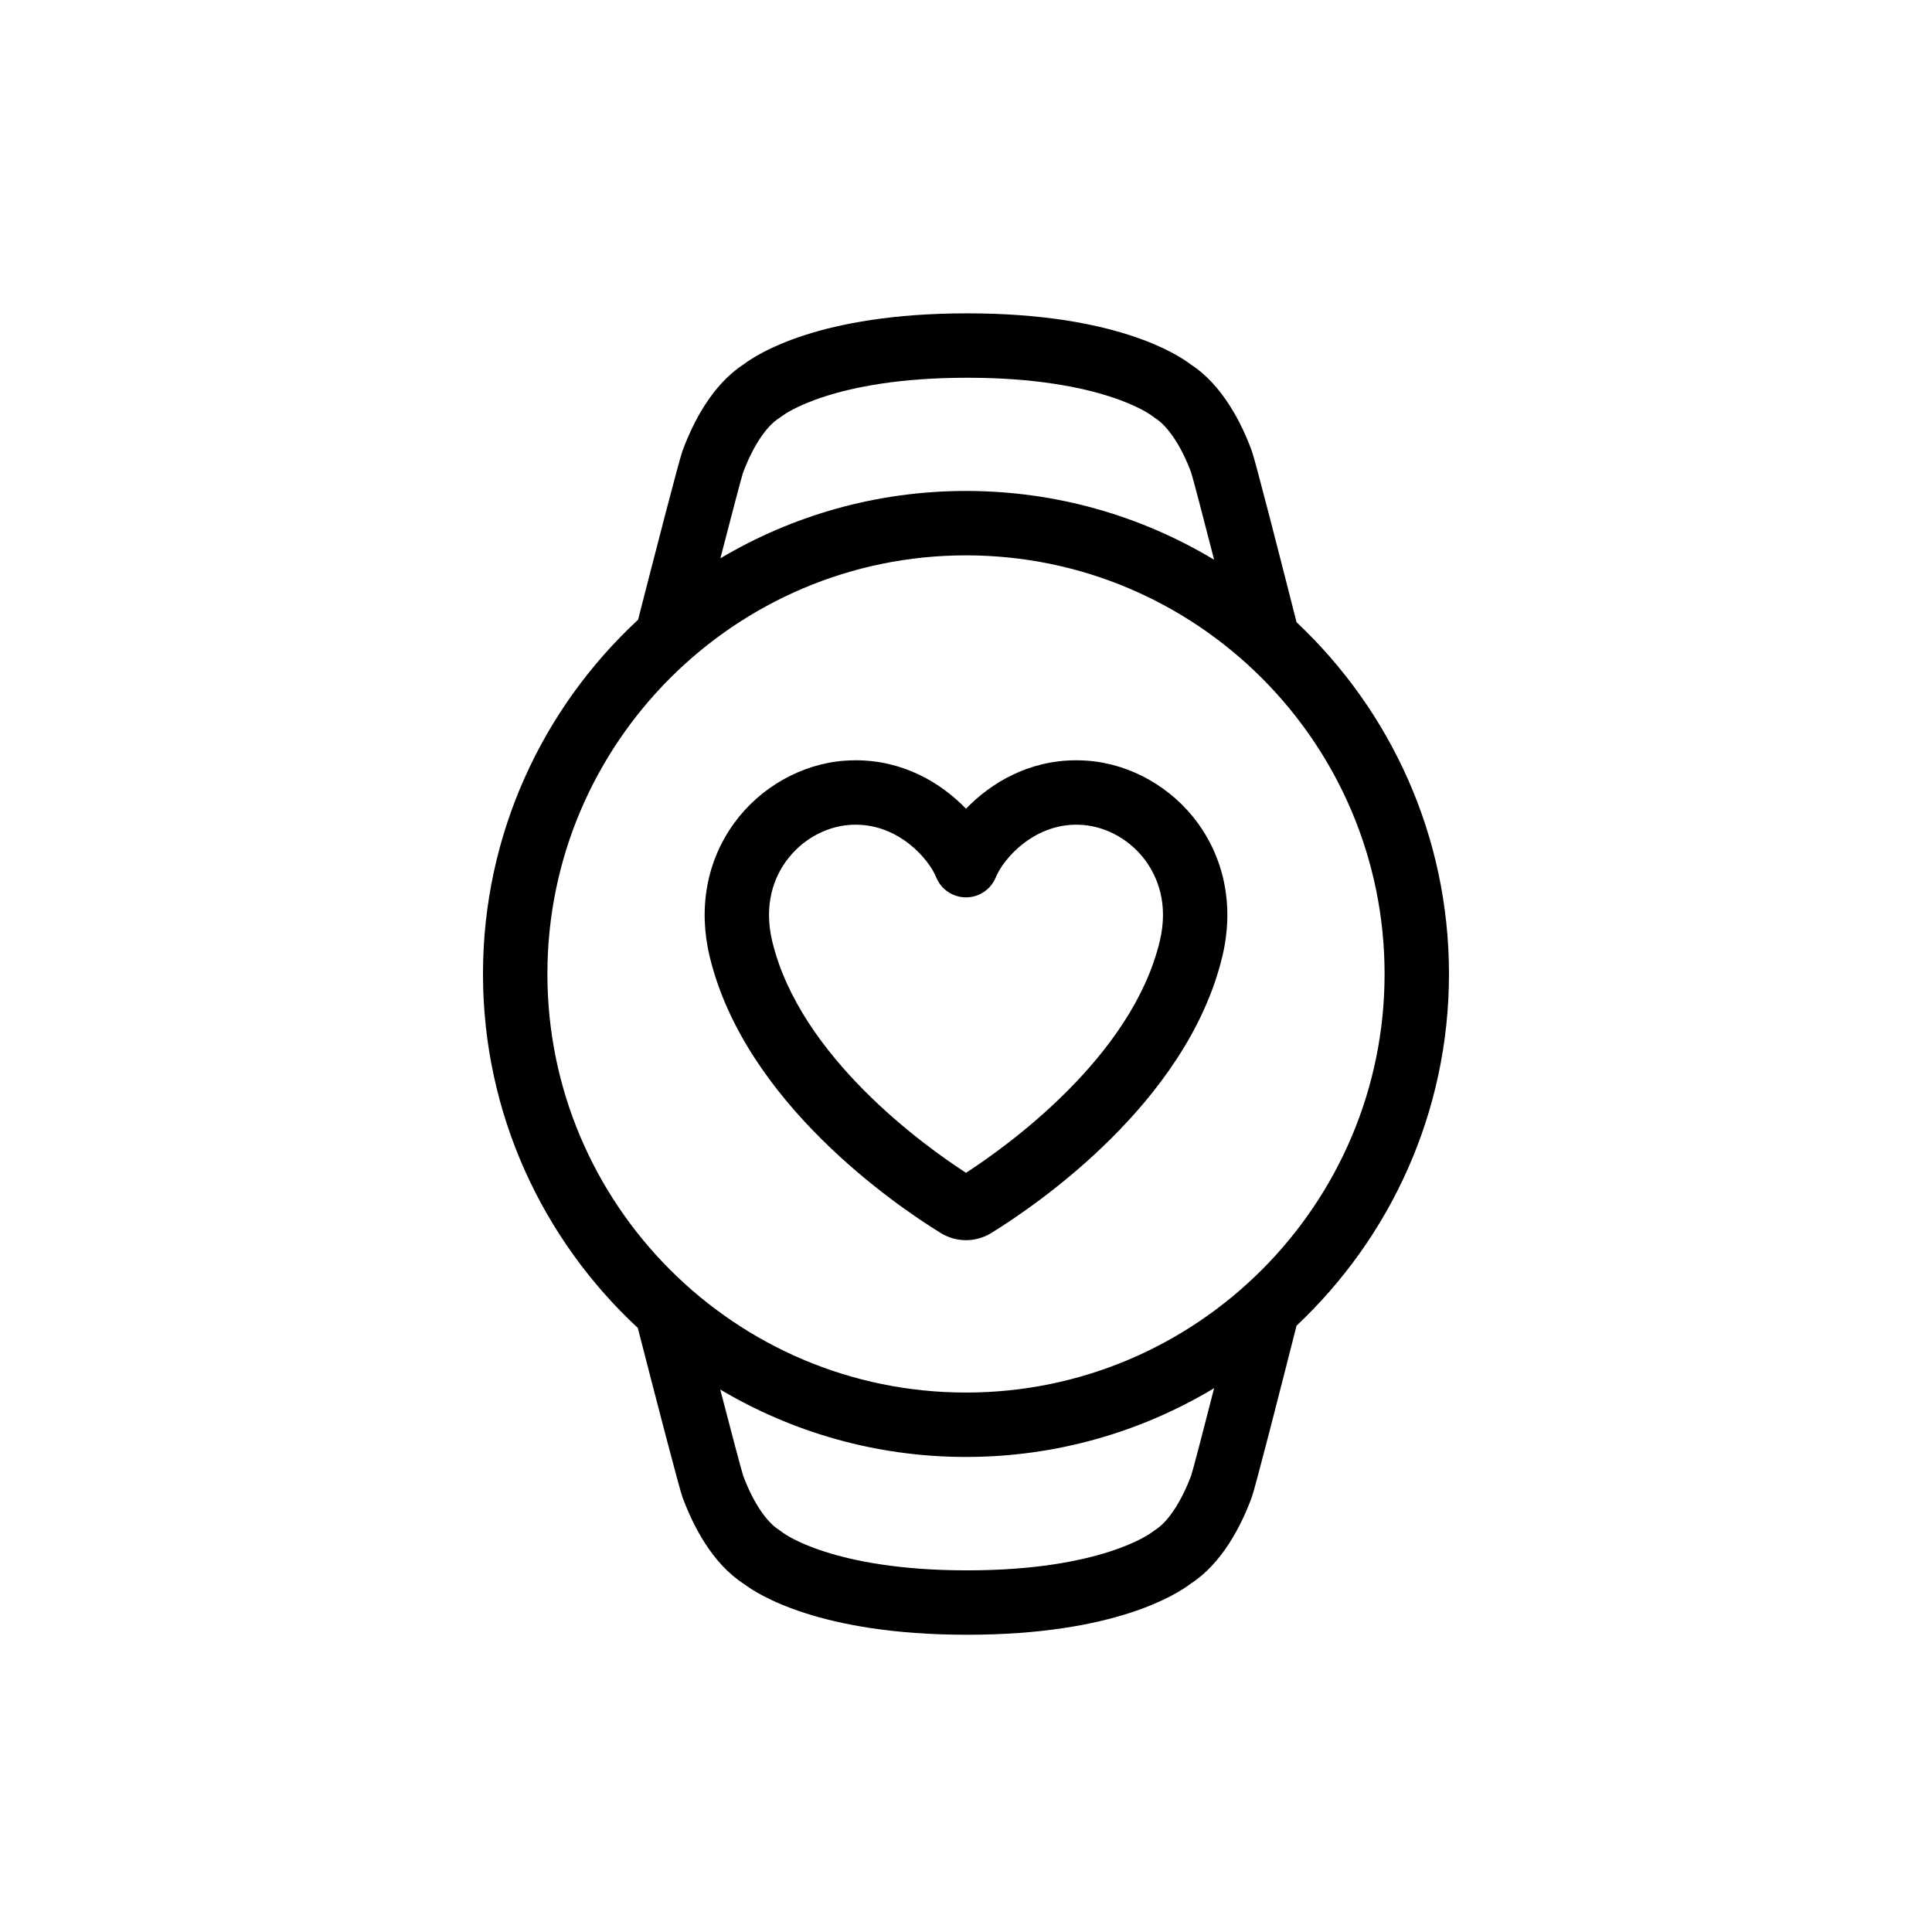
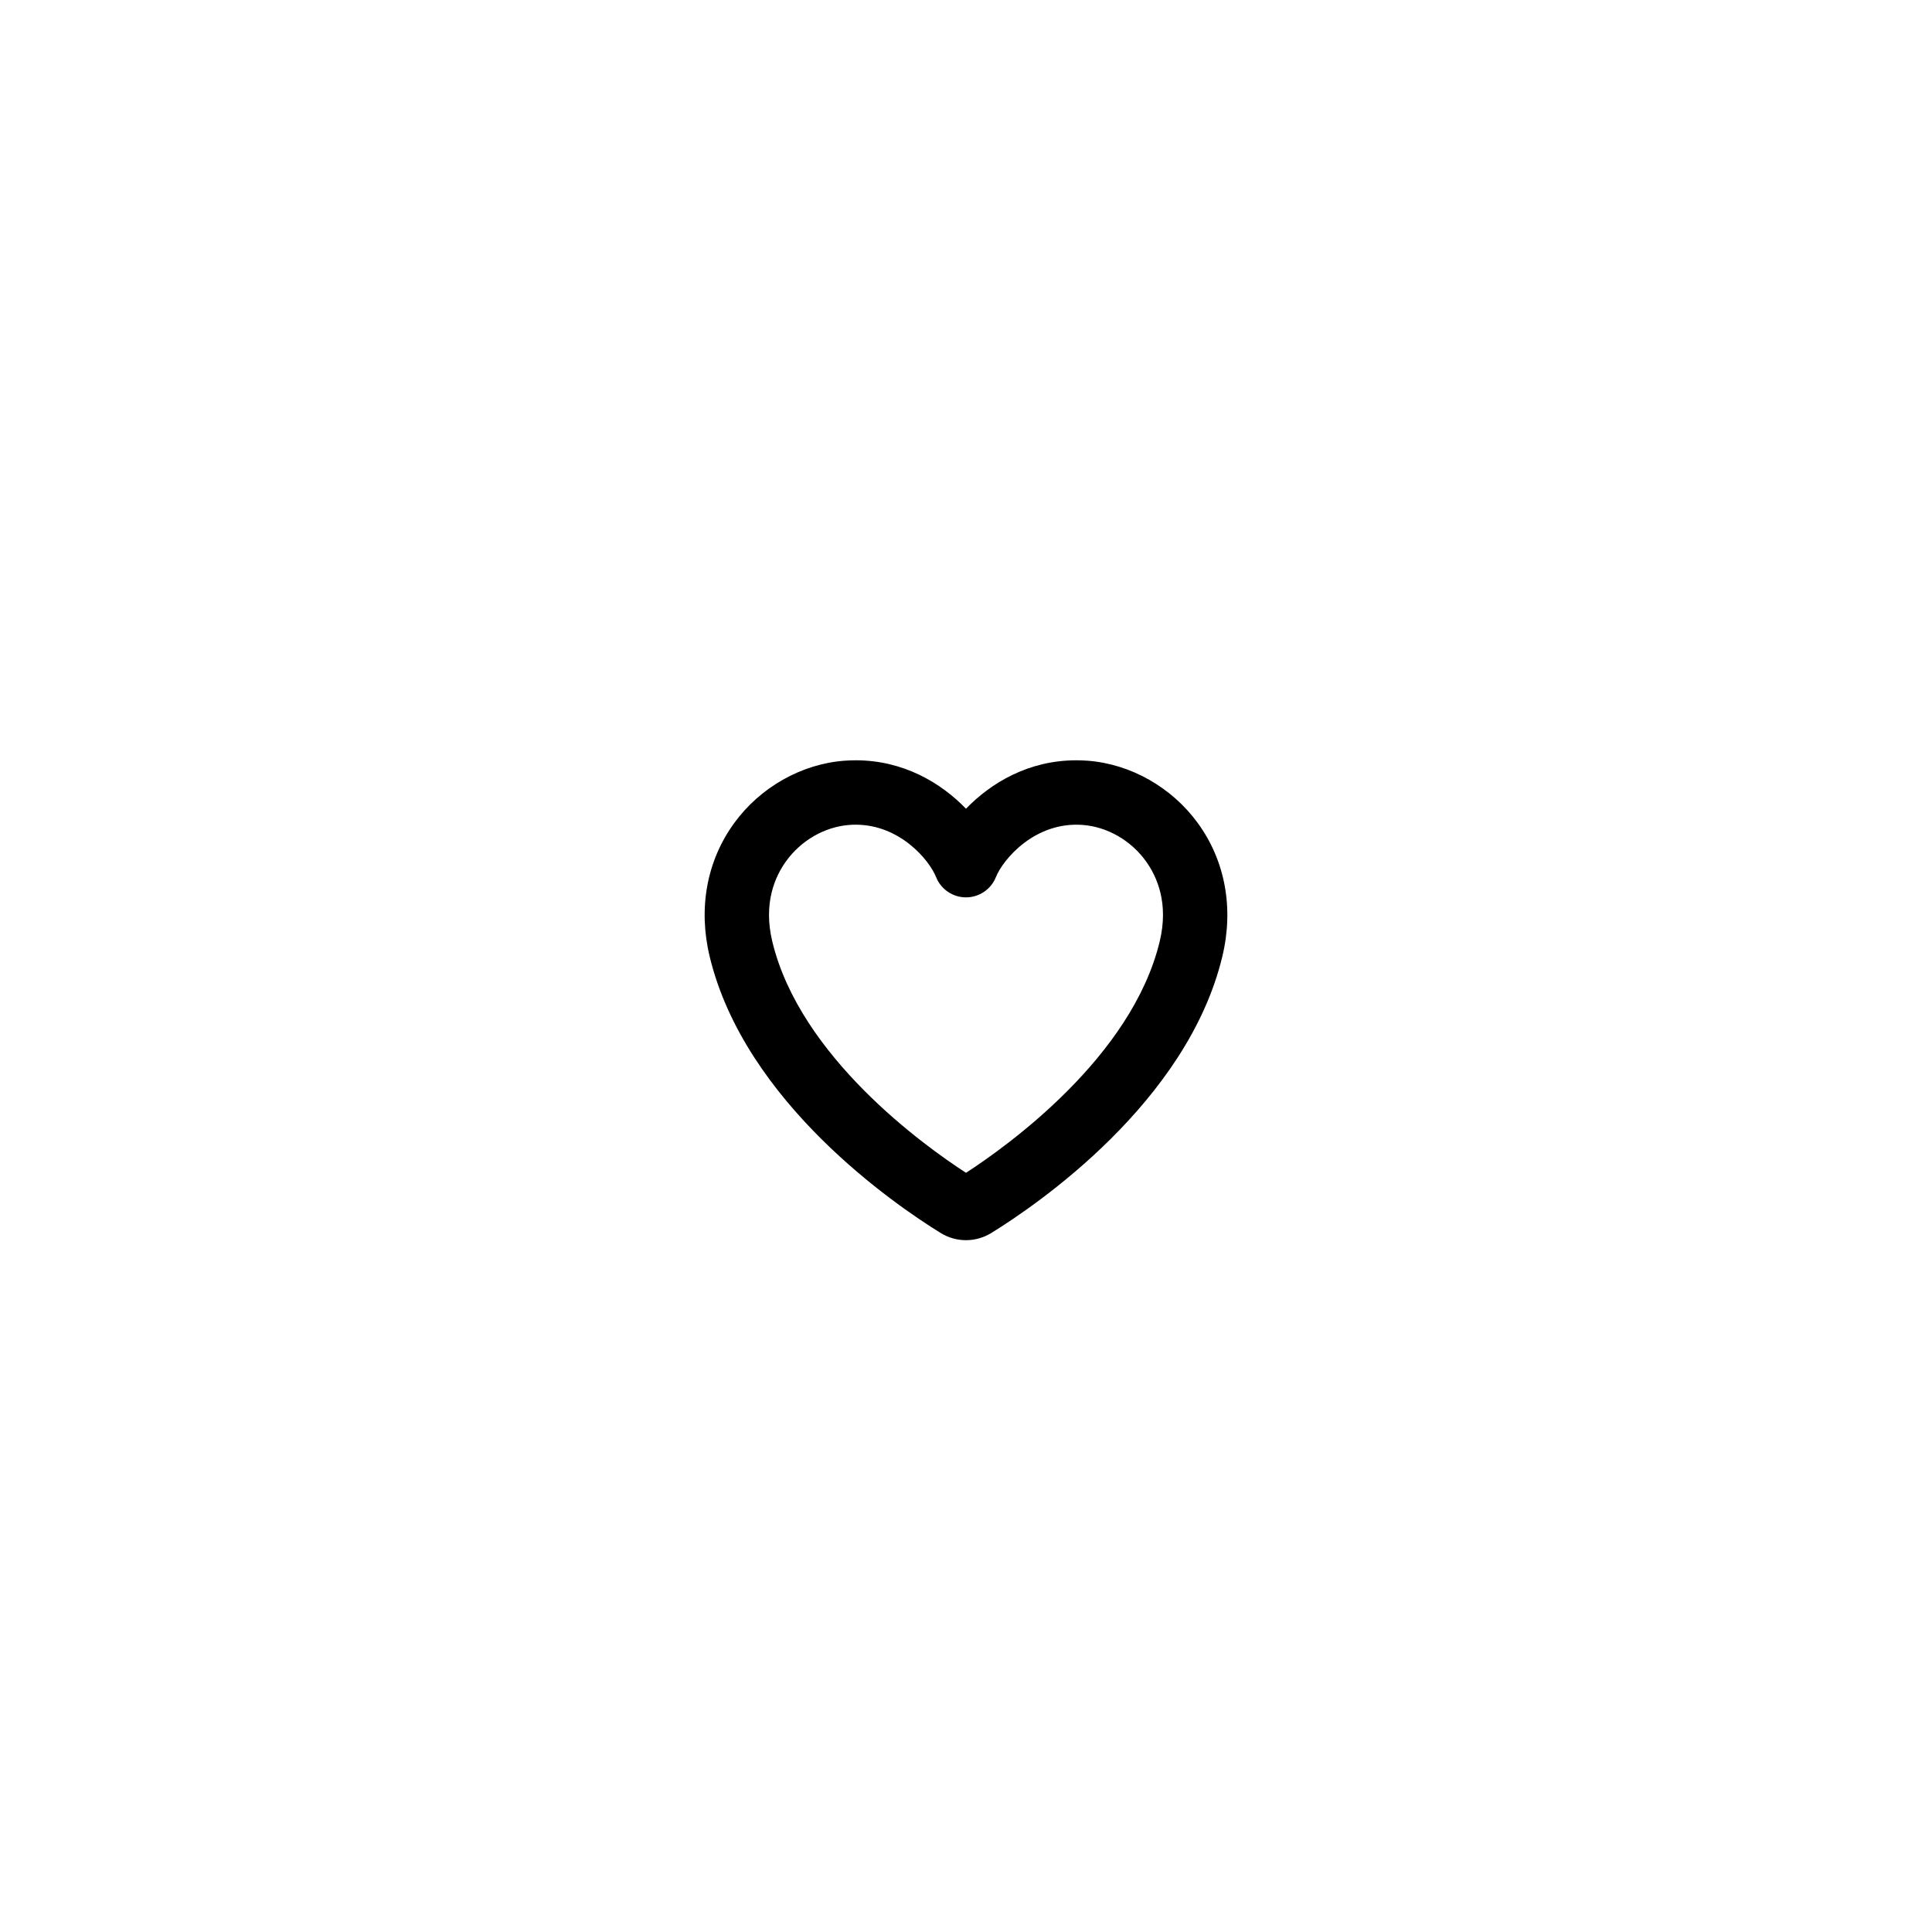
<svg xmlns="http://www.w3.org/2000/svg" version="1.1" viewBox="0 0 120 120" height="120px" width="120px">
  <title>wrist_based_heart_rate_large</title>
  <desc>Created with Sketch.</desc>
  <g fill-rule="evenodd" fill="none" stroke-width="1" stroke="none" id="wrist_based_heart_rate_large">
    <path fill-rule="nonzero" id="bg" d="M59.995,0 C43.972,0 28.904,6.241 17.57,17.575 C6.241,28.908 0,43.976 0,60 C0,76.024 6.241,91.092 17.575,102.425 C28.908,113.759 43.972,120 60,120 C76.028,120 91.092,113.759 102.425,102.425 C113.759,91.092 120,76.028 120,60 C120,43.972 113.759,28.908 102.425,17.575 C91.087,6.246 76.019,0 59.995,0 L59.995,0 L59.995,0 Z" />
    <g fill="#000000" transform="translate(29, 19)" id="icon">
-       <path id="Fill2" d="M30.999,0.463 C21.908,0.471 18.035,2.99 17.21,3.617 L17.21,3.617 C15.234,4.889 14.047,7.232 13.395,8.993 L13.395,8.993 C13.184,9.561 11.635,15.577 10.632,19.493 L10.632,19.493 C4.714,24.976 0.999,32.808 0.999,41.494 L0.999,41.494 C0.999,50.171 4.706,57.995 10.614,63.478 L10.614,63.478 C11.621,67.395 13.184,73.438 13.395,74.008 L13.395,74.008 C14.047,75.767 15.234,78.113 17.21,79.382 L17.21,79.382 C18.035,80.011 21.907,82.529 30.999,82.537 L30.999,82.537 L31.144,82.537 C40.235,82.529 44.107,80.011 44.932,79.382 L44.932,79.382 C46.907,78.113 48.095,75.767 48.747,74.008 L48.747,74.008 C48.959,73.435 50.523,67.309 51.531,63.339 L51.531,63.339 C57.353,57.863 60.999,50.097 60.999,41.494 L60.999,41.494 C60.999,32.89 57.354,25.126 51.532,19.649 L51.532,19.649 C50.525,15.687 48.959,9.564 48.747,8.993 L48.747,8.993 C48.095,7.232 46.907,4.889 44.932,3.617 L44.932,3.617 C44.107,2.99 40.235,0.471 31.144,0.463 L31.144,0.463 L30.999,0.463 Z M17.145,10.38 C17.755,8.734 18.602,7.455 19.412,6.958 L19.412,6.958 L19.626,6.807 C19.656,6.782 22.724,4.463 31.039,4.463 L31.039,4.463 L31.102,4.463 C39.416,4.463 42.485,6.781 42.486,6.781 L42.486,6.781 L42.73,6.958 C43.539,7.455 44.386,8.734 44.983,10.345 L44.983,10.345 C45.103,10.71 45.723,13.089 46.411,15.766 L46.411,15.766 C41.903,13.056 36.631,11.494 31,11.494 L31,11.494 C25.432,11.494 20.218,13.023 15.745,15.677 L15.745,15.677 C16.425,13.046 17.035,10.721 17.145,10.38 L17.145,10.38 Z M5,41.494 C5,27.157 16.663,15.494 31,15.494 L31,15.494 C45.336,15.494 56.999,27.157 56.999,41.494 L56.999,41.494 C56.999,55.831 45.336,67.494 31,67.494 L31,67.494 C16.663,67.494 5,55.831 5,41.494 L5,41.494 Z M46.412,67.221 C45.725,69.9 45.107,72.274 44.996,72.619 L44.996,72.619 C44.386,74.266 43.539,75.545 42.73,76.042 L42.73,76.042 L42.515,76.195 C42.486,76.218 39.417,78.537 31.102,78.537 L31.102,78.537 L31.039,78.537 C22.725,78.537 19.658,76.219 19.656,76.219 L19.656,76.219 L19.412,76.042 C18.602,75.545 17.755,74.266 17.158,72.652 L17.158,72.652 C17.041,72.293 16.423,69.948 15.735,67.305 L15.735,67.305 C20.211,69.963 25.428,71.494 31,71.494 L31,71.494 C36.631,71.494 41.904,69.931 46.412,67.221 L46.412,67.221 Z" />
-       <path id="Fill1" d="M31,31.233 C29.446,29.62 27.102,28.223 24.154,28.223 L24.154,28.223 C23.919,28.223 23.68,28.232 23.437,28.25 L23.437,28.25 C20.772,28.454 18.216,29.903 16.602,32.123 L16.602,32.123 C14.896,34.468 14.357,37.415 15.081,40.421 L15.081,40.421 C17.267,49.479 26.612,55.847 29.428,57.584 L29.428,57.584 C29.913,57.882 30.455,58.03 30.999,58.03 L30.999,58.03 C31.542,58.03 32.087,57.881 32.574,57.582 L32.574,57.582 C35.386,55.847 44.734,49.479 46.918,40.421 L46.918,40.421 C47.644,37.415 47.104,34.468 45.398,32.123 L45.398,32.123 C43.783,29.903 41.228,28.454 38.563,28.25 L38.563,28.25 C38.321,28.232 38.083,28.223 37.848,28.223 L37.848,28.223 C34.894,28.223 32.553,29.62 31,31.233 L31,31.233 Z M18.97,39.484 C18.399,37.116 19.126,35.453 19.837,34.475 L19.837,34.475 C20.771,33.19 22.232,32.355 23.744,32.239 L23.744,32.239 C23.881,32.228 24.015,32.223 24.147,32.223 L24.147,32.223 C26.898,32.223 28.718,34.419 29.143,35.48 L29.143,35.48 C29.447,36.24 30.182,36.737 31,36.737 L31,36.737 C31.817,36.737 32.551,36.24 32.857,35.48 L32.857,35.48 C33.302,34.369 35.29,32.01 38.255,32.239 L38.255,32.239 C39.769,32.355 41.228,33.19 42.163,34.475 L42.163,34.475 C42.873,35.453 43.602,37.116 43.029,39.484 L43.029,39.484 C41.298,46.658 33.561,52.185 31,53.845 L31,53.845 C28.433,52.182 20.7,46.656 18.97,39.484 L18.97,39.484 Z" />
+       <path id="Fill1" d="M31,31.233 C29.446,29.62 27.102,28.223 24.154,28.223 L24.154,28.223 C23.919,28.223 23.68,28.232 23.437,28.25 L23.437,28.25 C20.772,28.454 18.216,29.903 16.602,32.123 L16.602,32.123 C14.896,34.468 14.357,37.415 15.081,40.421 L15.081,40.421 C17.267,49.479 26.612,55.847 29.428,57.584 L29.428,57.584 C29.913,57.882 30.455,58.03 30.999,58.03 L30.999,58.03 C31.542,58.03 32.087,57.881 32.574,57.582 L32.574,57.582 C35.386,55.847 44.734,49.479 46.918,40.421 L46.918,40.421 C47.644,37.415 47.104,34.468 45.398,32.123 L45.398,32.123 C43.783,29.903 41.228,28.454 38.563,28.25 L38.563,28.25 C38.321,28.232 38.083,28.223 37.848,28.223 L37.848,28.223 C34.894,28.223 32.553,29.62 31,31.233 L31,31.233 Z M18.97,39.484 C18.399,37.116 19.126,35.453 19.837,34.475 L19.837,34.475 C20.771,33.19 22.232,32.355 23.744,32.239 C23.881,32.228 24.015,32.223 24.147,32.223 L24.147,32.223 C26.898,32.223 28.718,34.419 29.143,35.48 L29.143,35.48 C29.447,36.24 30.182,36.737 31,36.737 L31,36.737 C31.817,36.737 32.551,36.24 32.857,35.48 L32.857,35.48 C33.302,34.369 35.29,32.01 38.255,32.239 L38.255,32.239 C39.769,32.355 41.228,33.19 42.163,34.475 L42.163,34.475 C42.873,35.453 43.602,37.116 43.029,39.484 L43.029,39.484 C41.298,46.658 33.561,52.185 31,53.845 L31,53.845 C28.433,52.182 20.7,46.656 18.97,39.484 L18.97,39.484 Z" />
    </g>
  </g>
</svg>